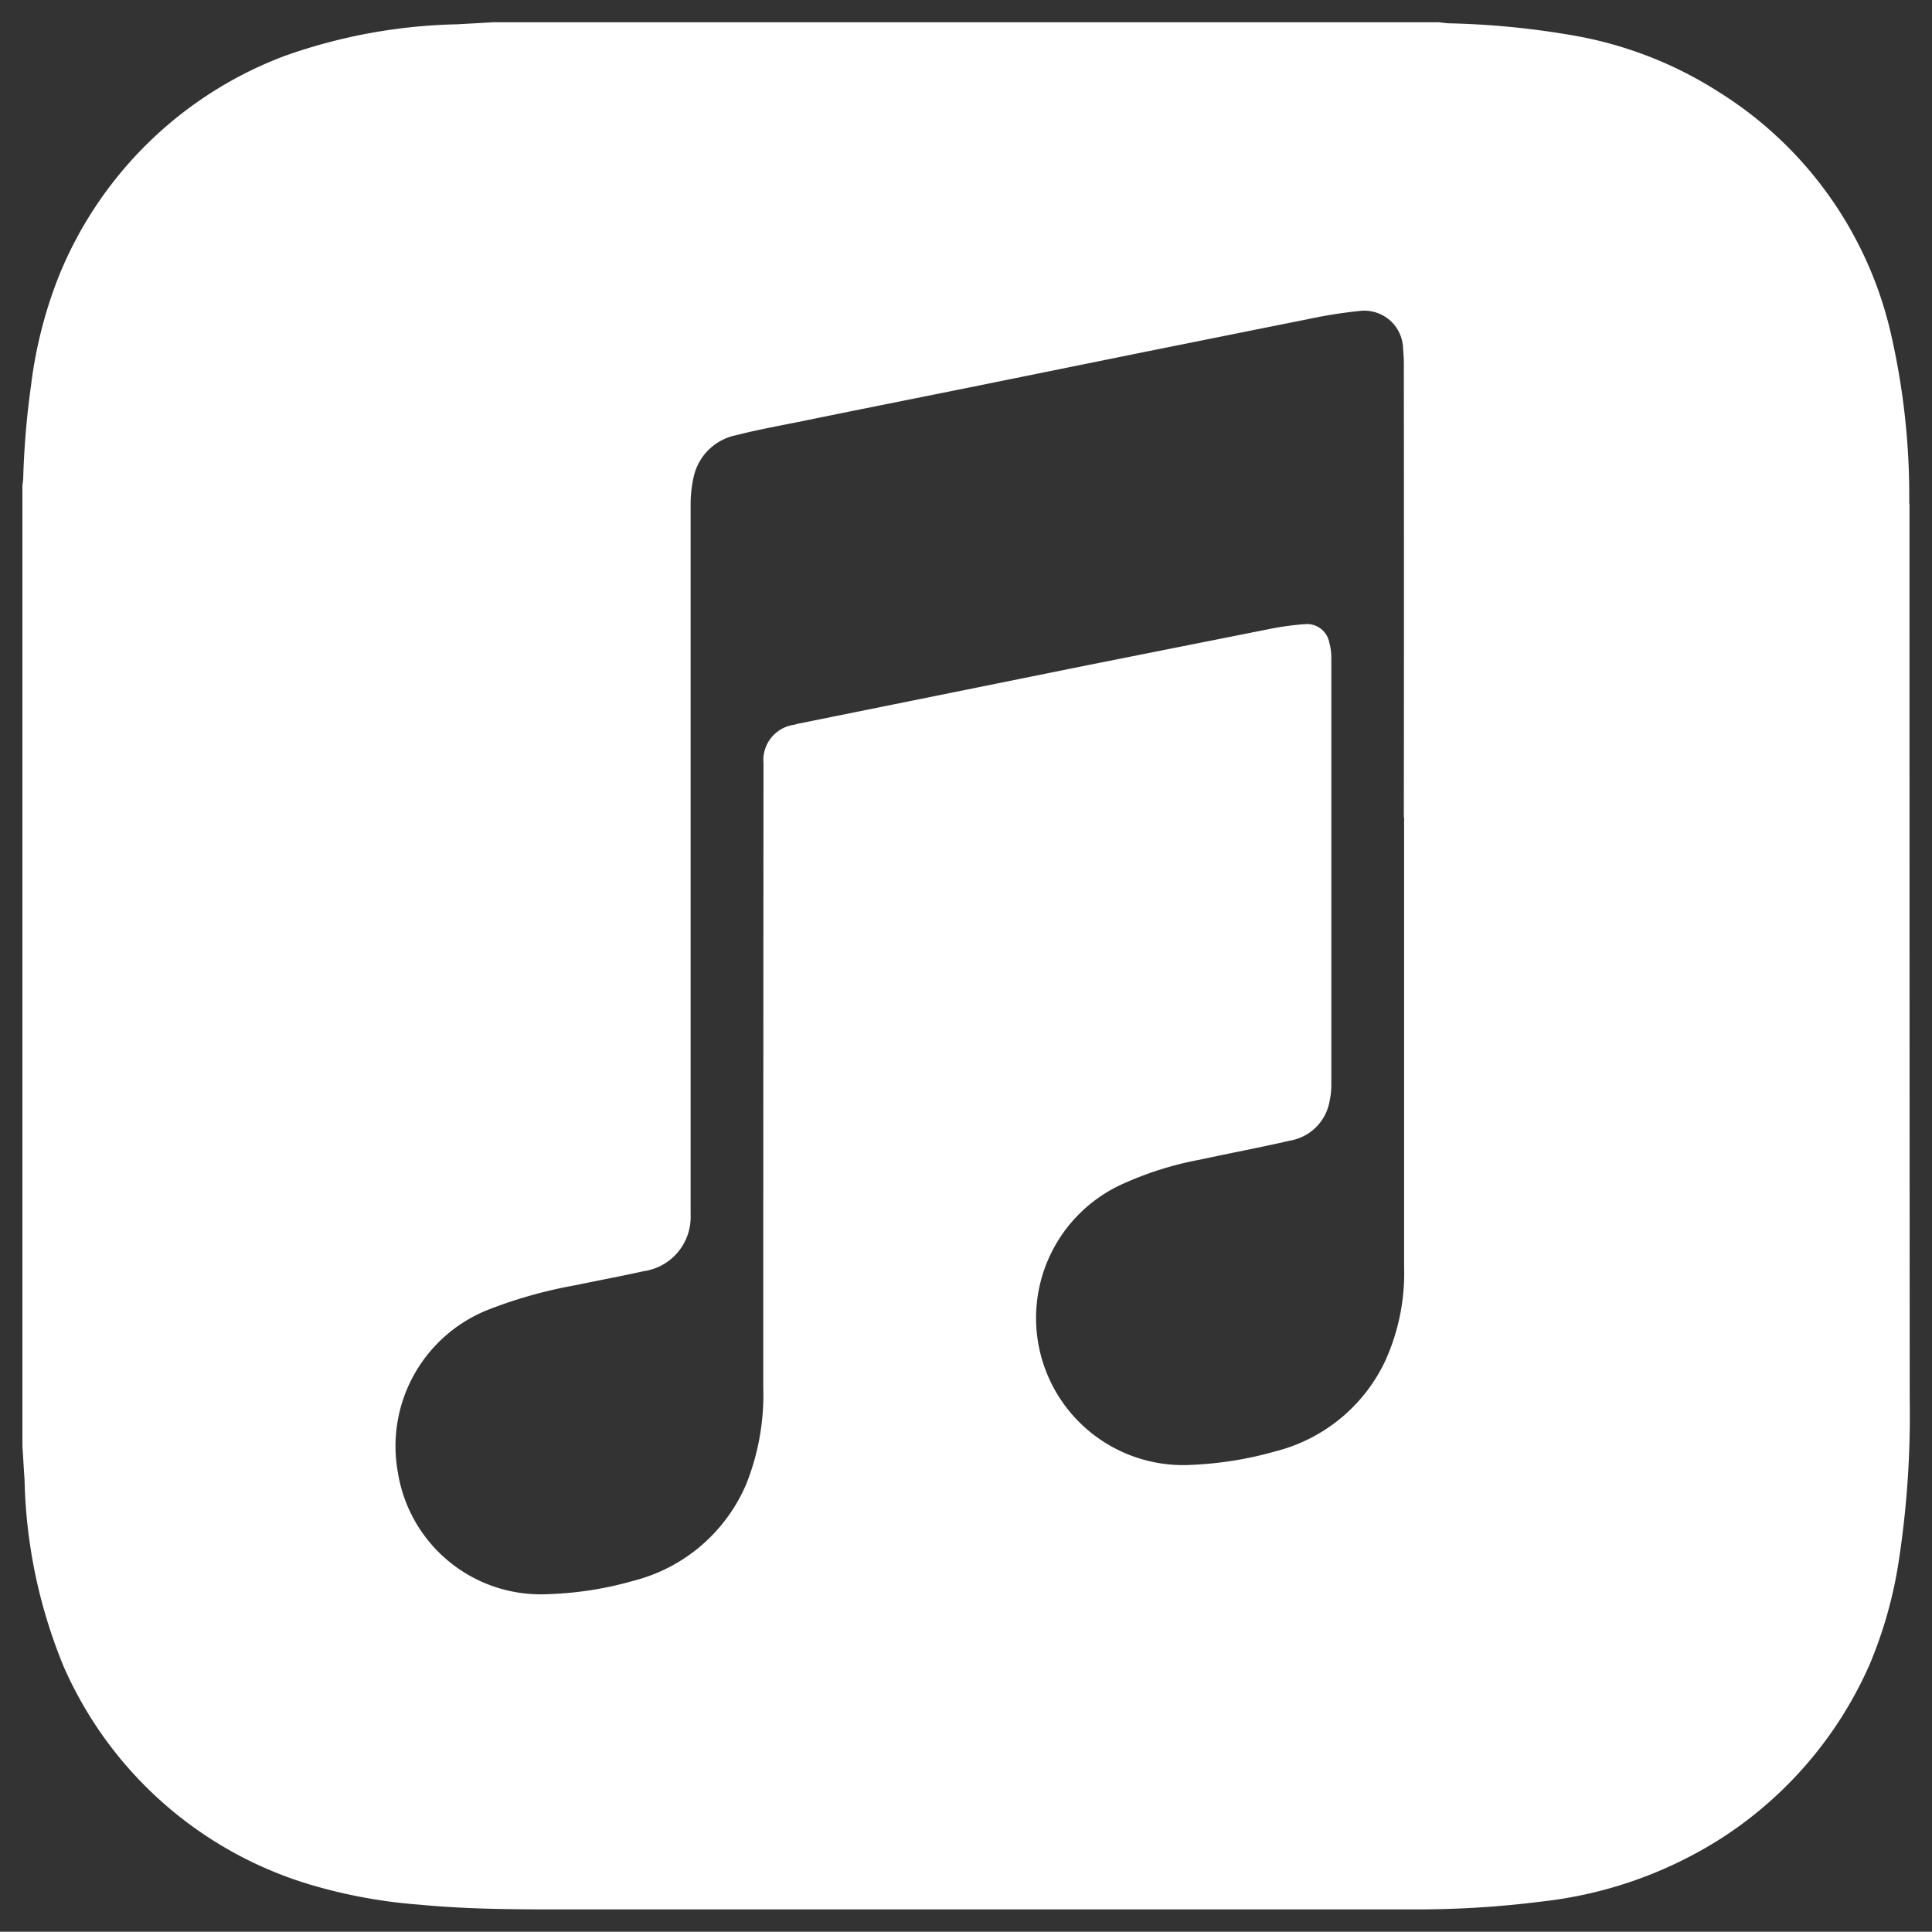
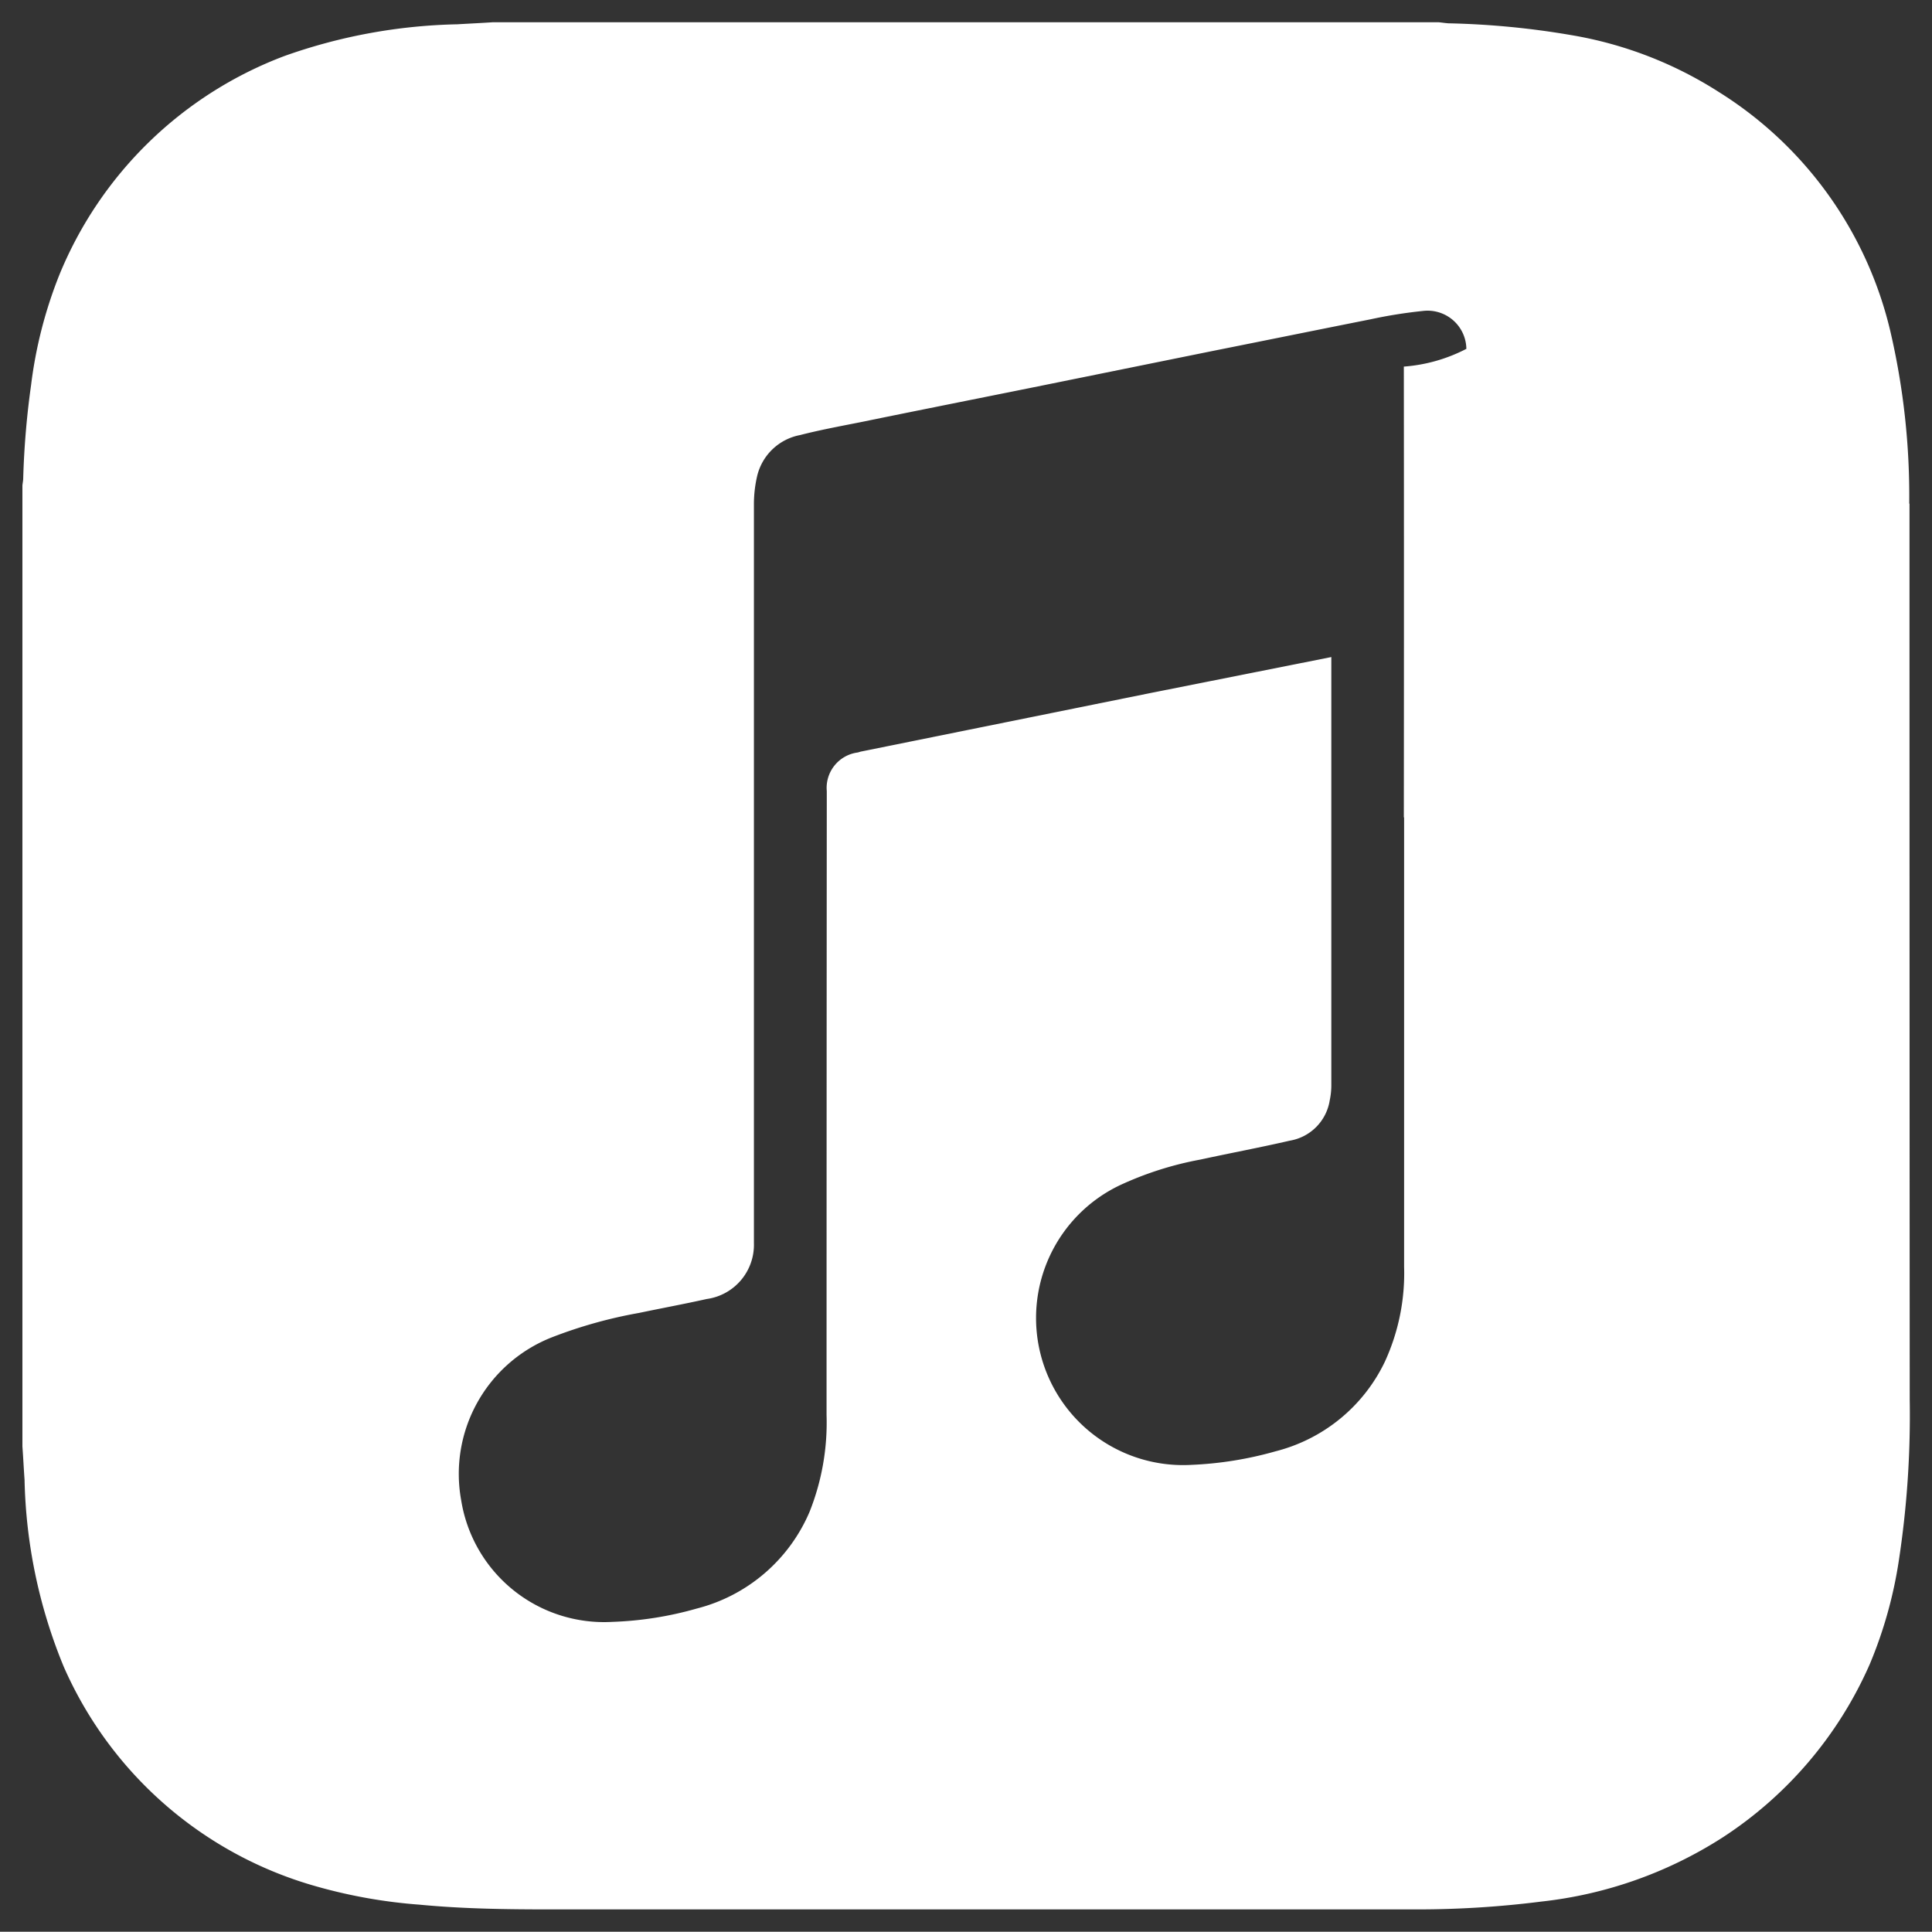
<svg xmlns="http://www.w3.org/2000/svg" width="43.347" height="43.341" viewBox="0 0 43.347 43.341">
  <rect x="0" y="0" width="43.347" height="43.341" fill="#333333" stroke="none" />
-   <path id="Icon_simple-applemusic" data-name="Icon simple-applemusic" d="M42.339,10.8a16.285,16.285,0,0,0-.423-3.864,8.675,8.675,0,0,0-3.846-5.369A8.861,8.861,0,0,0,34.757.289,18.52,18.52,0,0,0,32,.024C31.927.019,31.852.007,31.779,0H10.564c-.268.018-.535.03-.8.046A12.3,12.3,0,0,0,5.892.755,8.814,8.814,0,0,0,.838,5.66,9.917,9.917,0,0,0,.2,8.144a18.719,18.719,0,0,0-.176,2.082c0,.056-.012.109-.018.164V31.956c.018.247.03.5.048.748a11.611,11.611,0,0,0,.877,4.187,8.788,8.788,0,0,0,5.706,4.944,11.6,11.6,0,0,0,2.281.4c.979.094,1.958.106,2.941.106H31.317a22.054,22.054,0,0,0,2.77-.176,9.418,9.418,0,0,0,4.051-1.429,8.9,8.9,0,0,0,3.317-3.9,9.777,9.777,0,0,0,.653-2.336,21.564,21.564,0,0,0,.242-3.6q-.005-10.057-.005-20.1Zm-11.333,7.04V27.923a4.753,4.753,0,0,1-.431,2.128,3.737,3.737,0,0,1-2.449,2.011,8.142,8.142,0,0,1-1.888.305,3.3,3.3,0,0,1-1.6-6.278,7.527,7.527,0,0,1,1.8-.572c.667-.145,1.337-.27,2-.423a1.09,1.09,0,0,0,.9-.91,1.6,1.6,0,0,0,.035-.341q0-4.8,0-9.6a1.278,1.278,0,0,0-.046-.326.507.507,0,0,0-.536-.413,6.383,6.383,0,0,0-.838.116q-2.011.4-4.023.8l-4.1.829-2.424.49c-.028.005-.056.018-.085.023a.8.8,0,0,0-.688.865c0,.074,0,.152,0,.229q-.005,6.886-.005,13.771a5.41,5.41,0,0,1-.379,2.165,3.757,3.757,0,0,1-2.53,2.175,7.839,7.839,0,0,1-1.9.3,3.247,3.247,0,0,1-3.388-2.724,3.292,3.292,0,0,1,2.036-3.661,10.406,10.406,0,0,1,1.955-.547c.506-.106,1.015-.2,1.517-.312a1.228,1.228,0,0,0,1.059-1.26V26.5q0-7.834,0-15.671a2.807,2.807,0,0,1,.074-.653,1.224,1.224,0,0,1,.963-.914c.45-.116.909-.2,1.366-.291,1.293-.265,2.587-.522,3.882-.783l4.005-.812c1.182-.236,2.364-.476,3.546-.711a10.711,10.711,0,0,1,1.172-.187.87.87,0,0,1,.977.85A3.624,3.624,0,0,1,31,7.726q.005,5.055,0,10.113Z" transform="translate(0.497 0.499)" fill="#fff" stroke="rgba(0,0,0,0)" stroke-width="1" />
+   <path id="Icon_simple-applemusic" data-name="Icon simple-applemusic" d="M42.339,10.8a16.285,16.285,0,0,0-.423-3.864,8.675,8.675,0,0,0-3.846-5.369A8.861,8.861,0,0,0,34.757.289,18.52,18.52,0,0,0,32,.024C31.927.019,31.852.007,31.779,0H10.564c-.268.018-.535.03-.8.046A12.3,12.3,0,0,0,5.892.755,8.814,8.814,0,0,0,.838,5.66,9.917,9.917,0,0,0,.2,8.144a18.719,18.719,0,0,0-.176,2.082c0,.056-.012.109-.018.164V31.956c.018.247.03.5.048.748a11.611,11.611,0,0,0,.877,4.187,8.788,8.788,0,0,0,5.706,4.944,11.6,11.6,0,0,0,2.281.4c.979.094,1.958.106,2.941.106H31.317a22.054,22.054,0,0,0,2.77-.176,9.418,9.418,0,0,0,4.051-1.429,8.9,8.9,0,0,0,3.317-3.9,9.777,9.777,0,0,0,.653-2.336,21.564,21.564,0,0,0,.242-3.6q-.005-10.057-.005-20.1Zm-11.333,7.04V27.923a4.753,4.753,0,0,1-.431,2.128,3.737,3.737,0,0,1-2.449,2.011,8.142,8.142,0,0,1-1.888.305,3.3,3.3,0,0,1-1.6-6.278,7.527,7.527,0,0,1,1.8-.572c.667-.145,1.337-.27,2-.423a1.09,1.09,0,0,0,.9-.91,1.6,1.6,0,0,0,.035-.341q0-4.8,0-9.6q-2.011.4-4.023.8l-4.1.829-2.424.49c-.028.005-.056.018-.085.023a.8.8,0,0,0-.688.865c0,.074,0,.152,0,.229q-.005,6.886-.005,13.771a5.41,5.41,0,0,1-.379,2.165,3.757,3.757,0,0,1-2.53,2.175,7.839,7.839,0,0,1-1.9.3,3.247,3.247,0,0,1-3.388-2.724,3.292,3.292,0,0,1,2.036-3.661,10.406,10.406,0,0,1,1.955-.547c.506-.106,1.015-.2,1.517-.312a1.228,1.228,0,0,0,1.059-1.26V26.5q0-7.834,0-15.671a2.807,2.807,0,0,1,.074-.653,1.224,1.224,0,0,1,.963-.914c.45-.116.909-.2,1.366-.291,1.293-.265,2.587-.522,3.882-.783l4.005-.812c1.182-.236,2.364-.476,3.546-.711a10.711,10.711,0,0,1,1.172-.187.87.87,0,0,1,.977.85A3.624,3.624,0,0,1,31,7.726q.005,5.055,0,10.113Z" transform="translate(0.497 0.499)" fill="#fff" stroke="rgba(0,0,0,0)" stroke-width="1" />
</svg>